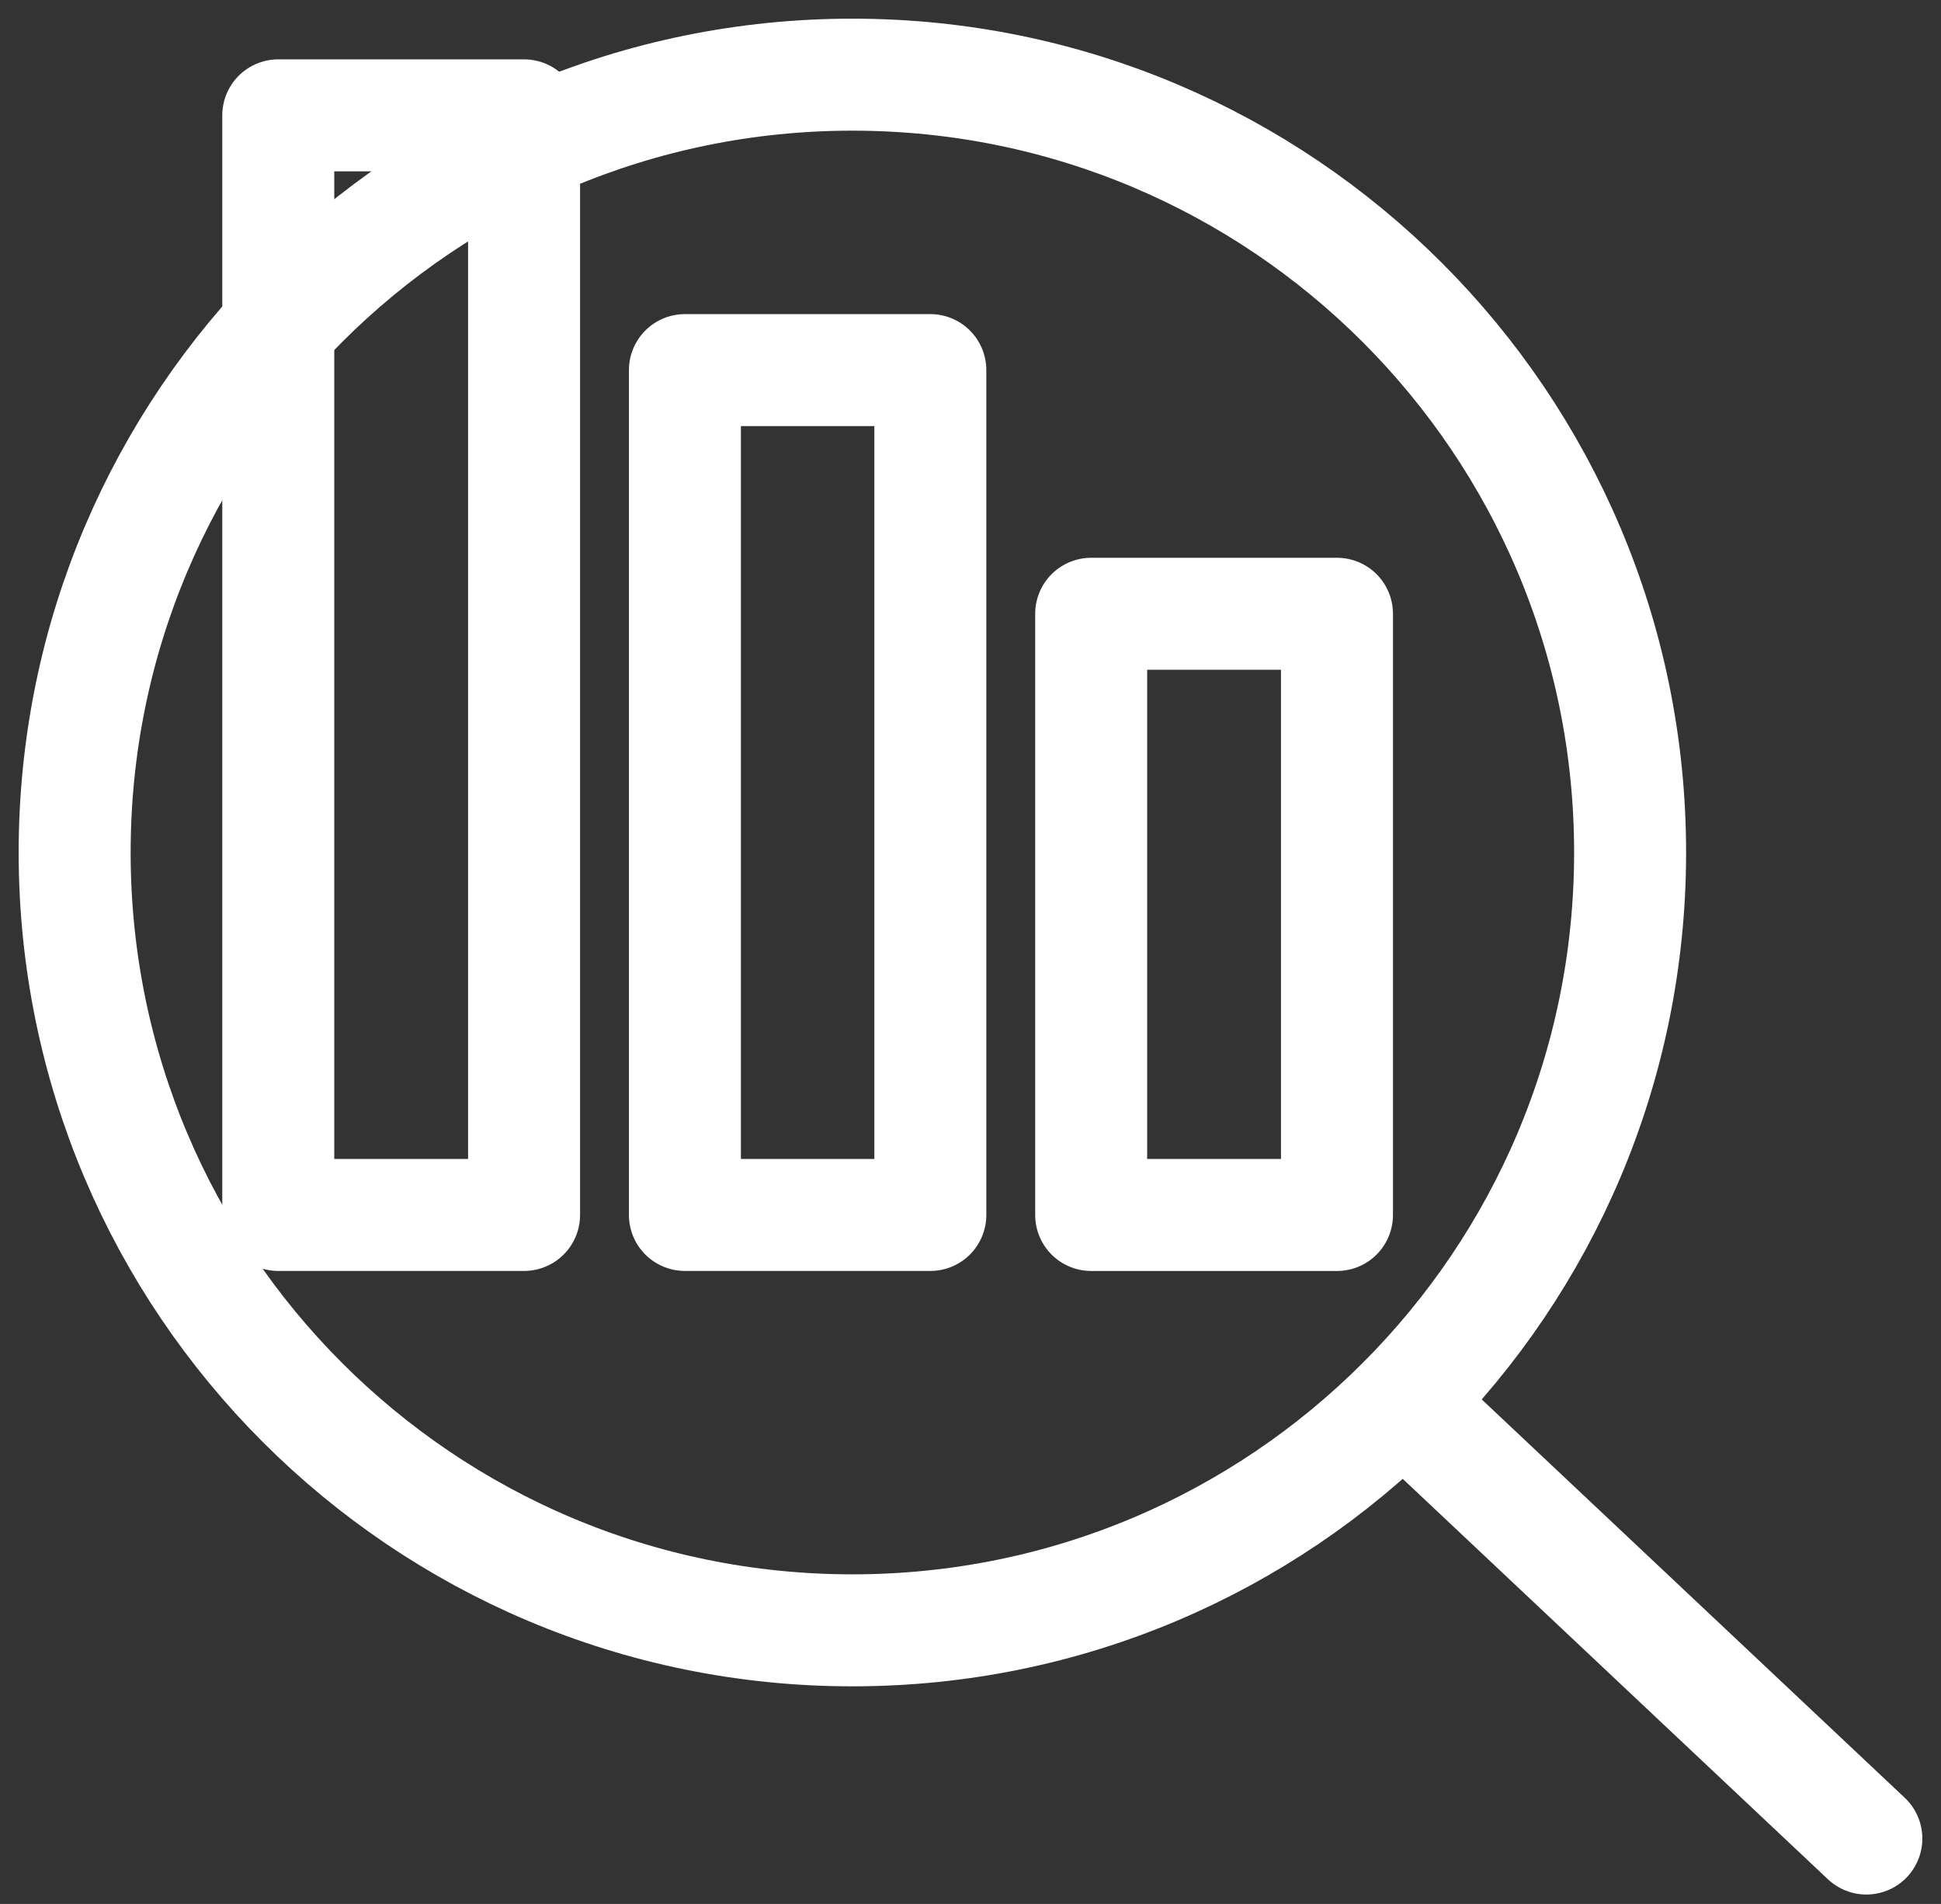
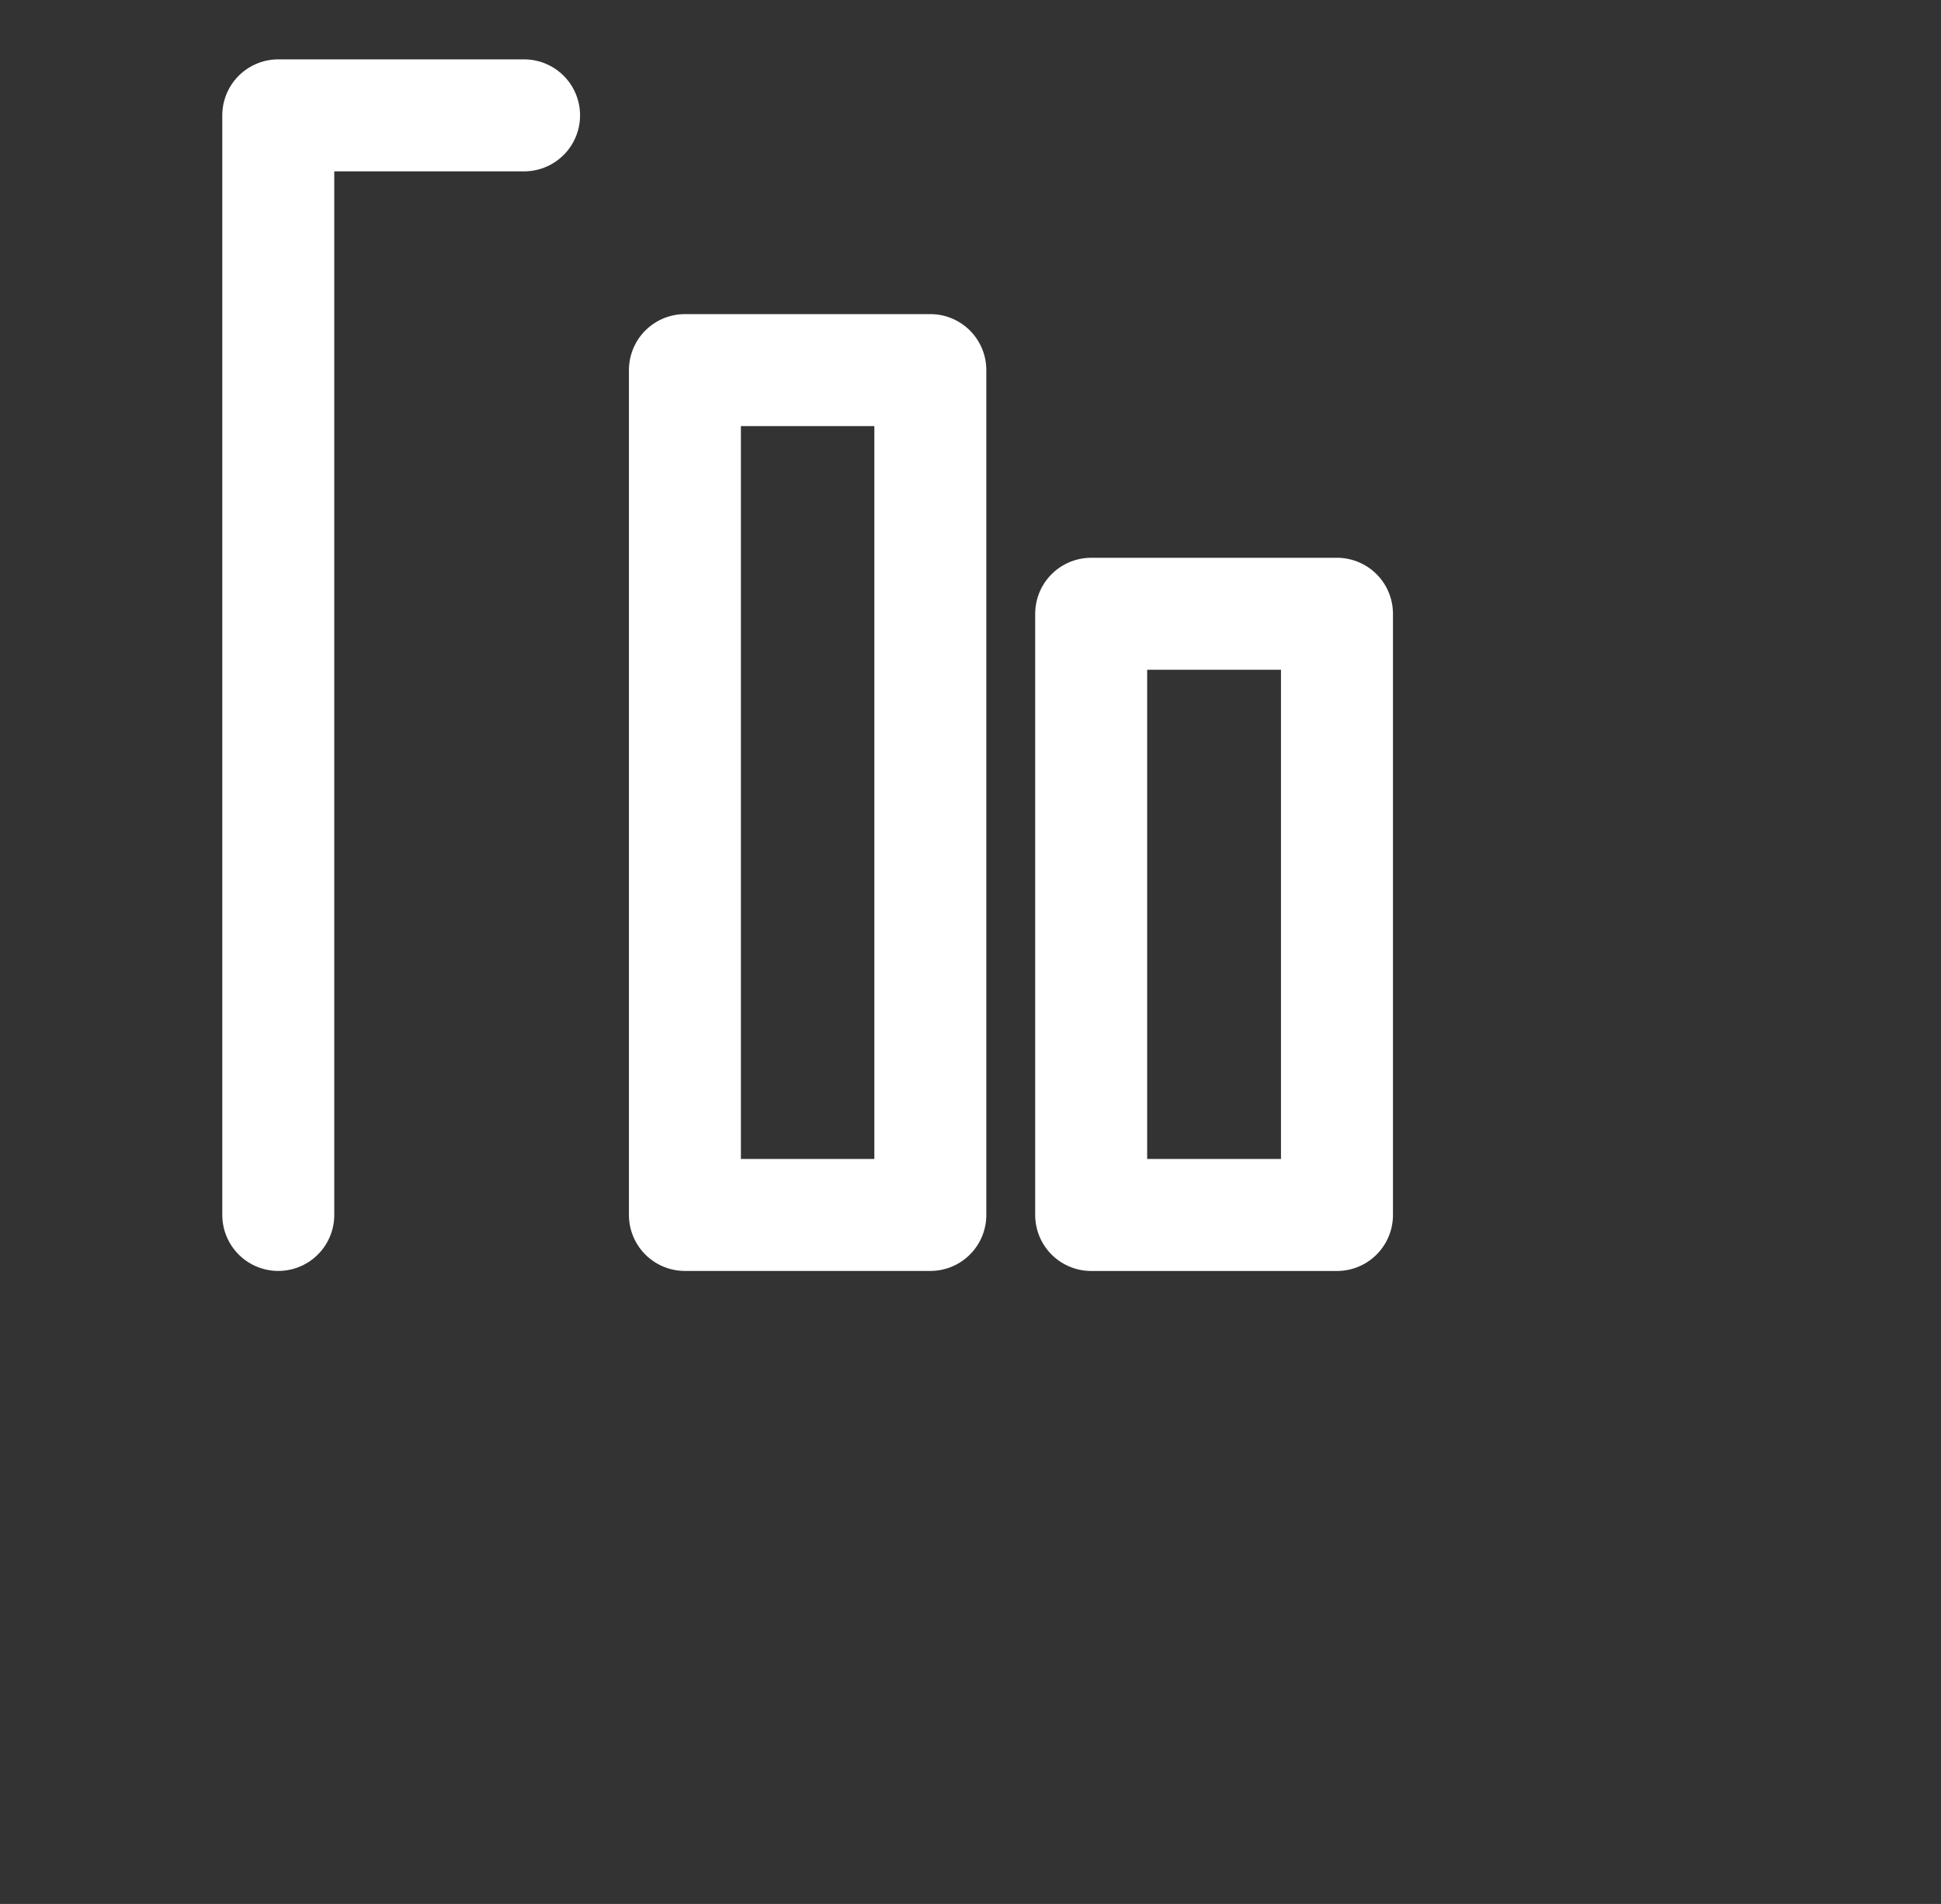
<svg xmlns="http://www.w3.org/2000/svg" width="52" height="51" viewBox="0 0 52 51" fill="none">
  <rect x="0" y="0" width="52" height="51" fill="#333333" stroke="none" />
-   <path d="M14.04 3.09H7.455V32.544H14.04V3.09Z" stroke="white" stroke-width="3" stroke-miterlimit="10" stroke-linecap="round" stroke-linejoin="round" />
+   <path d="M14.04 3.09H7.455V32.544V3.09Z" stroke="white" stroke-width="3" stroke-miterlimit="10" stroke-linecap="round" stroke-linejoin="round" />
  <path d="M21.642 9.914H24.924V32.544H18.349V9.914H21.642Z" stroke="white" stroke-width="3" stroke-miterlimit="10" stroke-linecap="round" stroke-linejoin="round" />
  <path d="M35.818 16.441H29.233V32.545H35.818V16.441Z" stroke="white" stroke-width="3" stroke-miterlimit="10" stroke-linecap="round" stroke-linejoin="round" />
-   <path d="M22.836 43.671C34.343 43.671 43.671 34.343 43.671 22.836C43.671 11.329 34.343 2 22.836 2C11.329 2 2 11.329 2 22.836C2 34.343 11.329 43.671 22.836 43.671Z" stroke="white" stroke-width="3" stroke-miterlimit="10" stroke-linecap="round" stroke-linejoin="round" />
-   <path d="M37.584 37.557L50 49.248" stroke="white" stroke-width="3" stroke-miterlimit="10" stroke-linecap="round" stroke-linejoin="round" />
</svg>